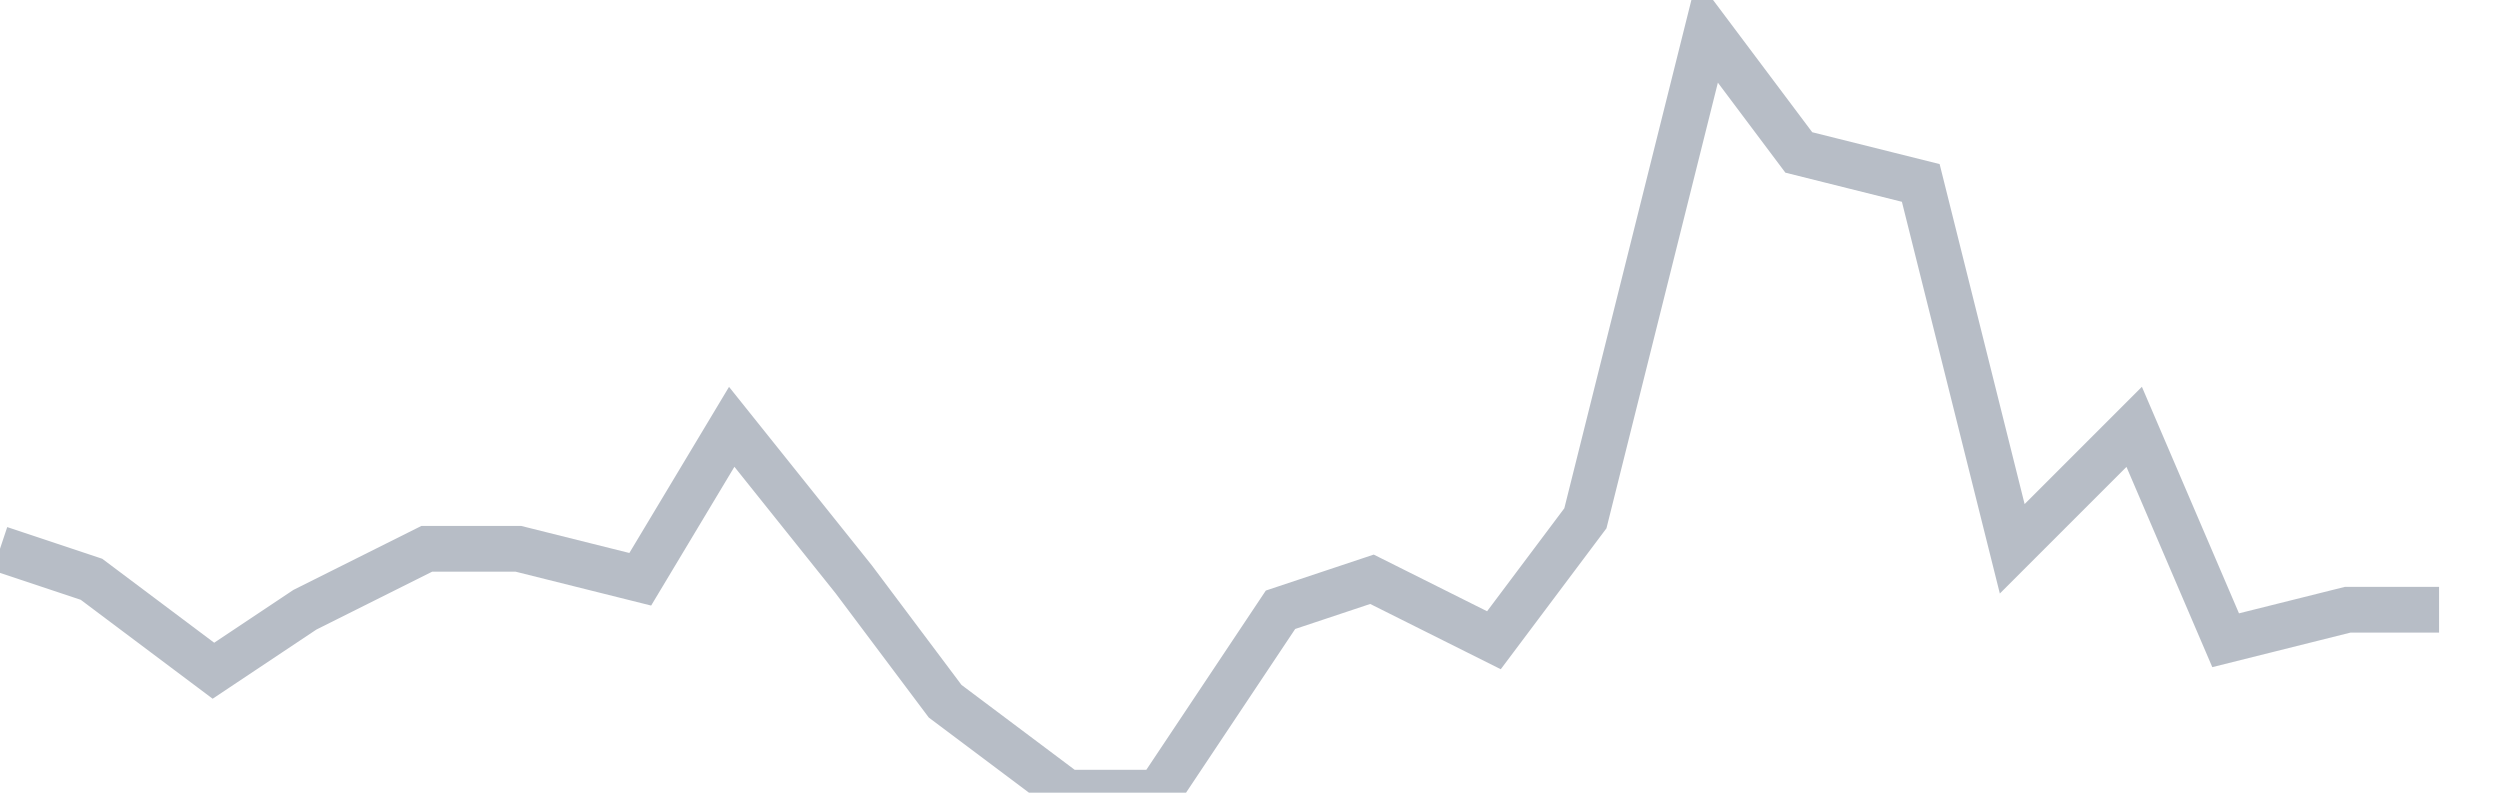
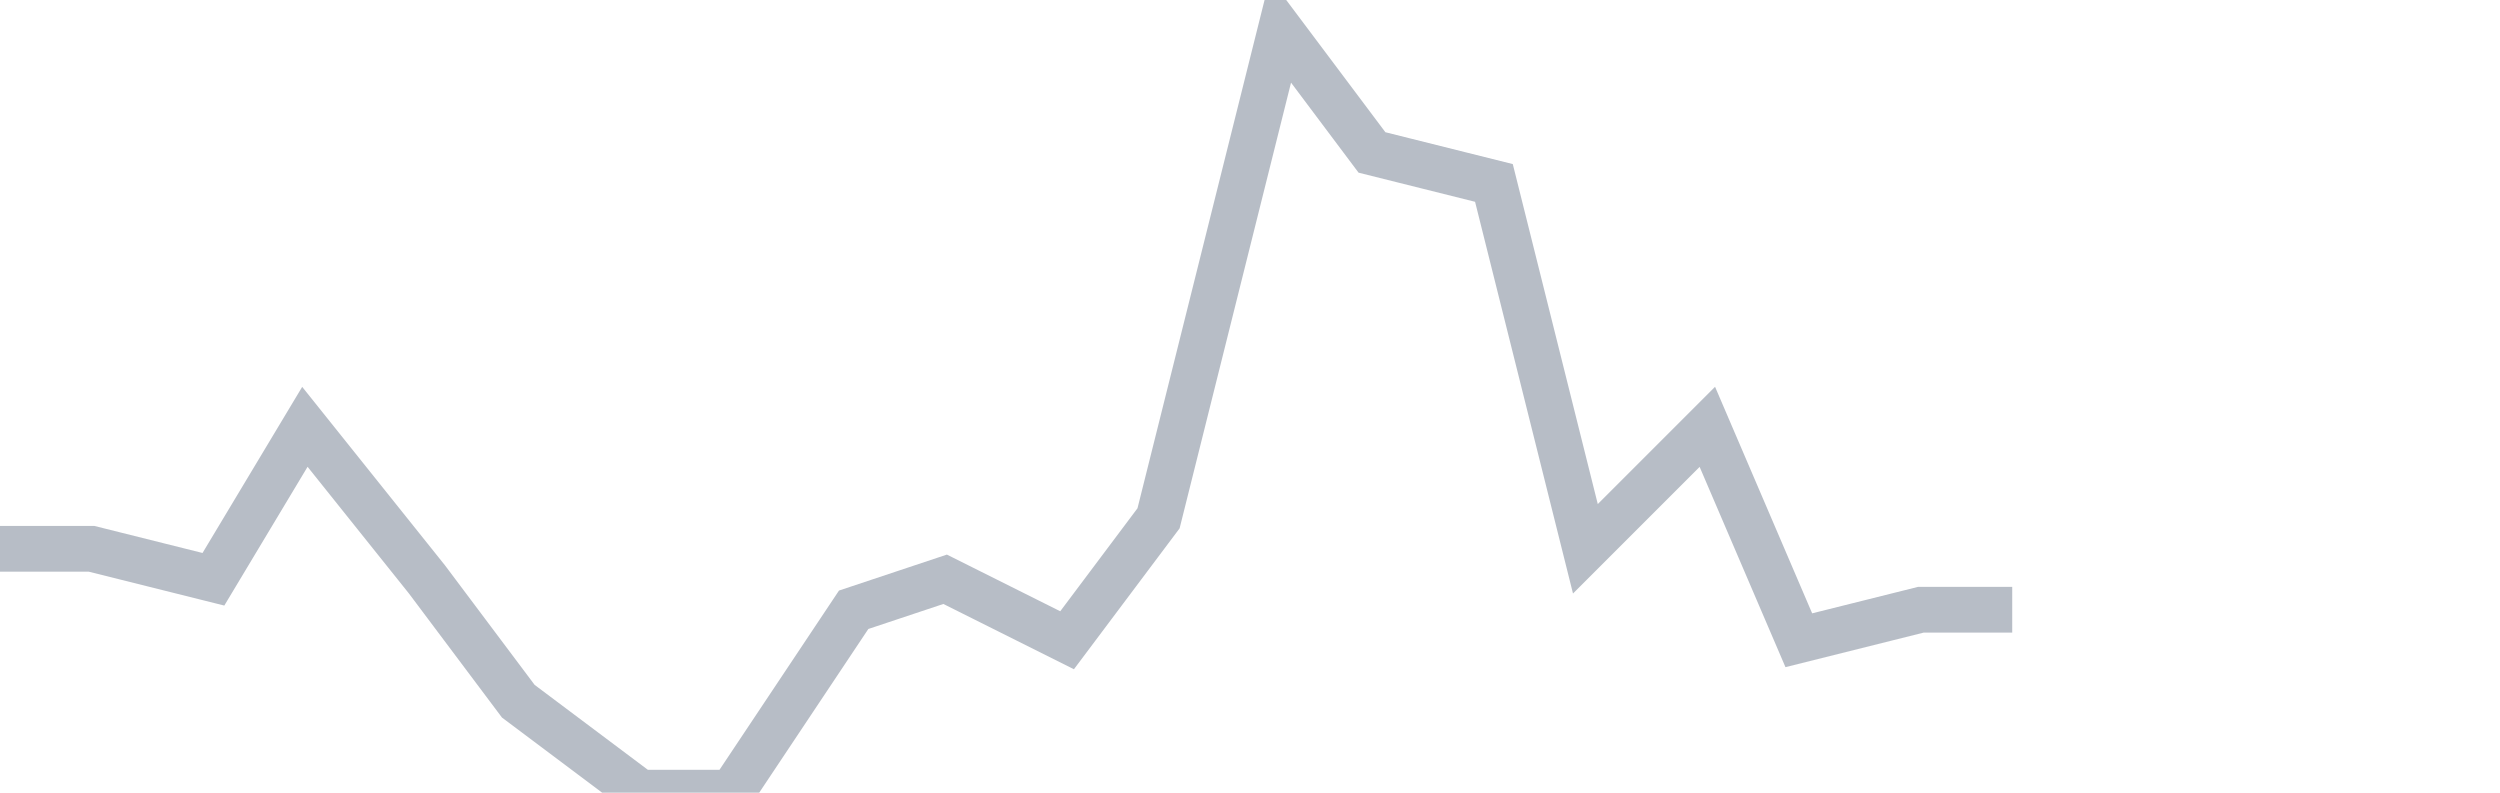
<svg xmlns="http://www.w3.org/2000/svg" width="82" height="26" fill="none">
-   <path d="M0 18l3 1 4 3 3-2 4-2h3l4 1 3-5 4 5 3 4 4 3h3l4-6 3-1 4 2 3-4 4-16 3 4 4 1 3 12 4-4 3 7 4-1h3" stroke="#B7BDC6" stroke-width="1.5" />
+   <path d="M0 18h3l4 1 3-5 4 5 3 4 4 3h3l4-6 3-1 4 2 3-4 4-16 3 4 4 1 3 12 4-4 3 7 4-1h3" stroke="#B7BDC6" stroke-width="1.5" />
</svg>